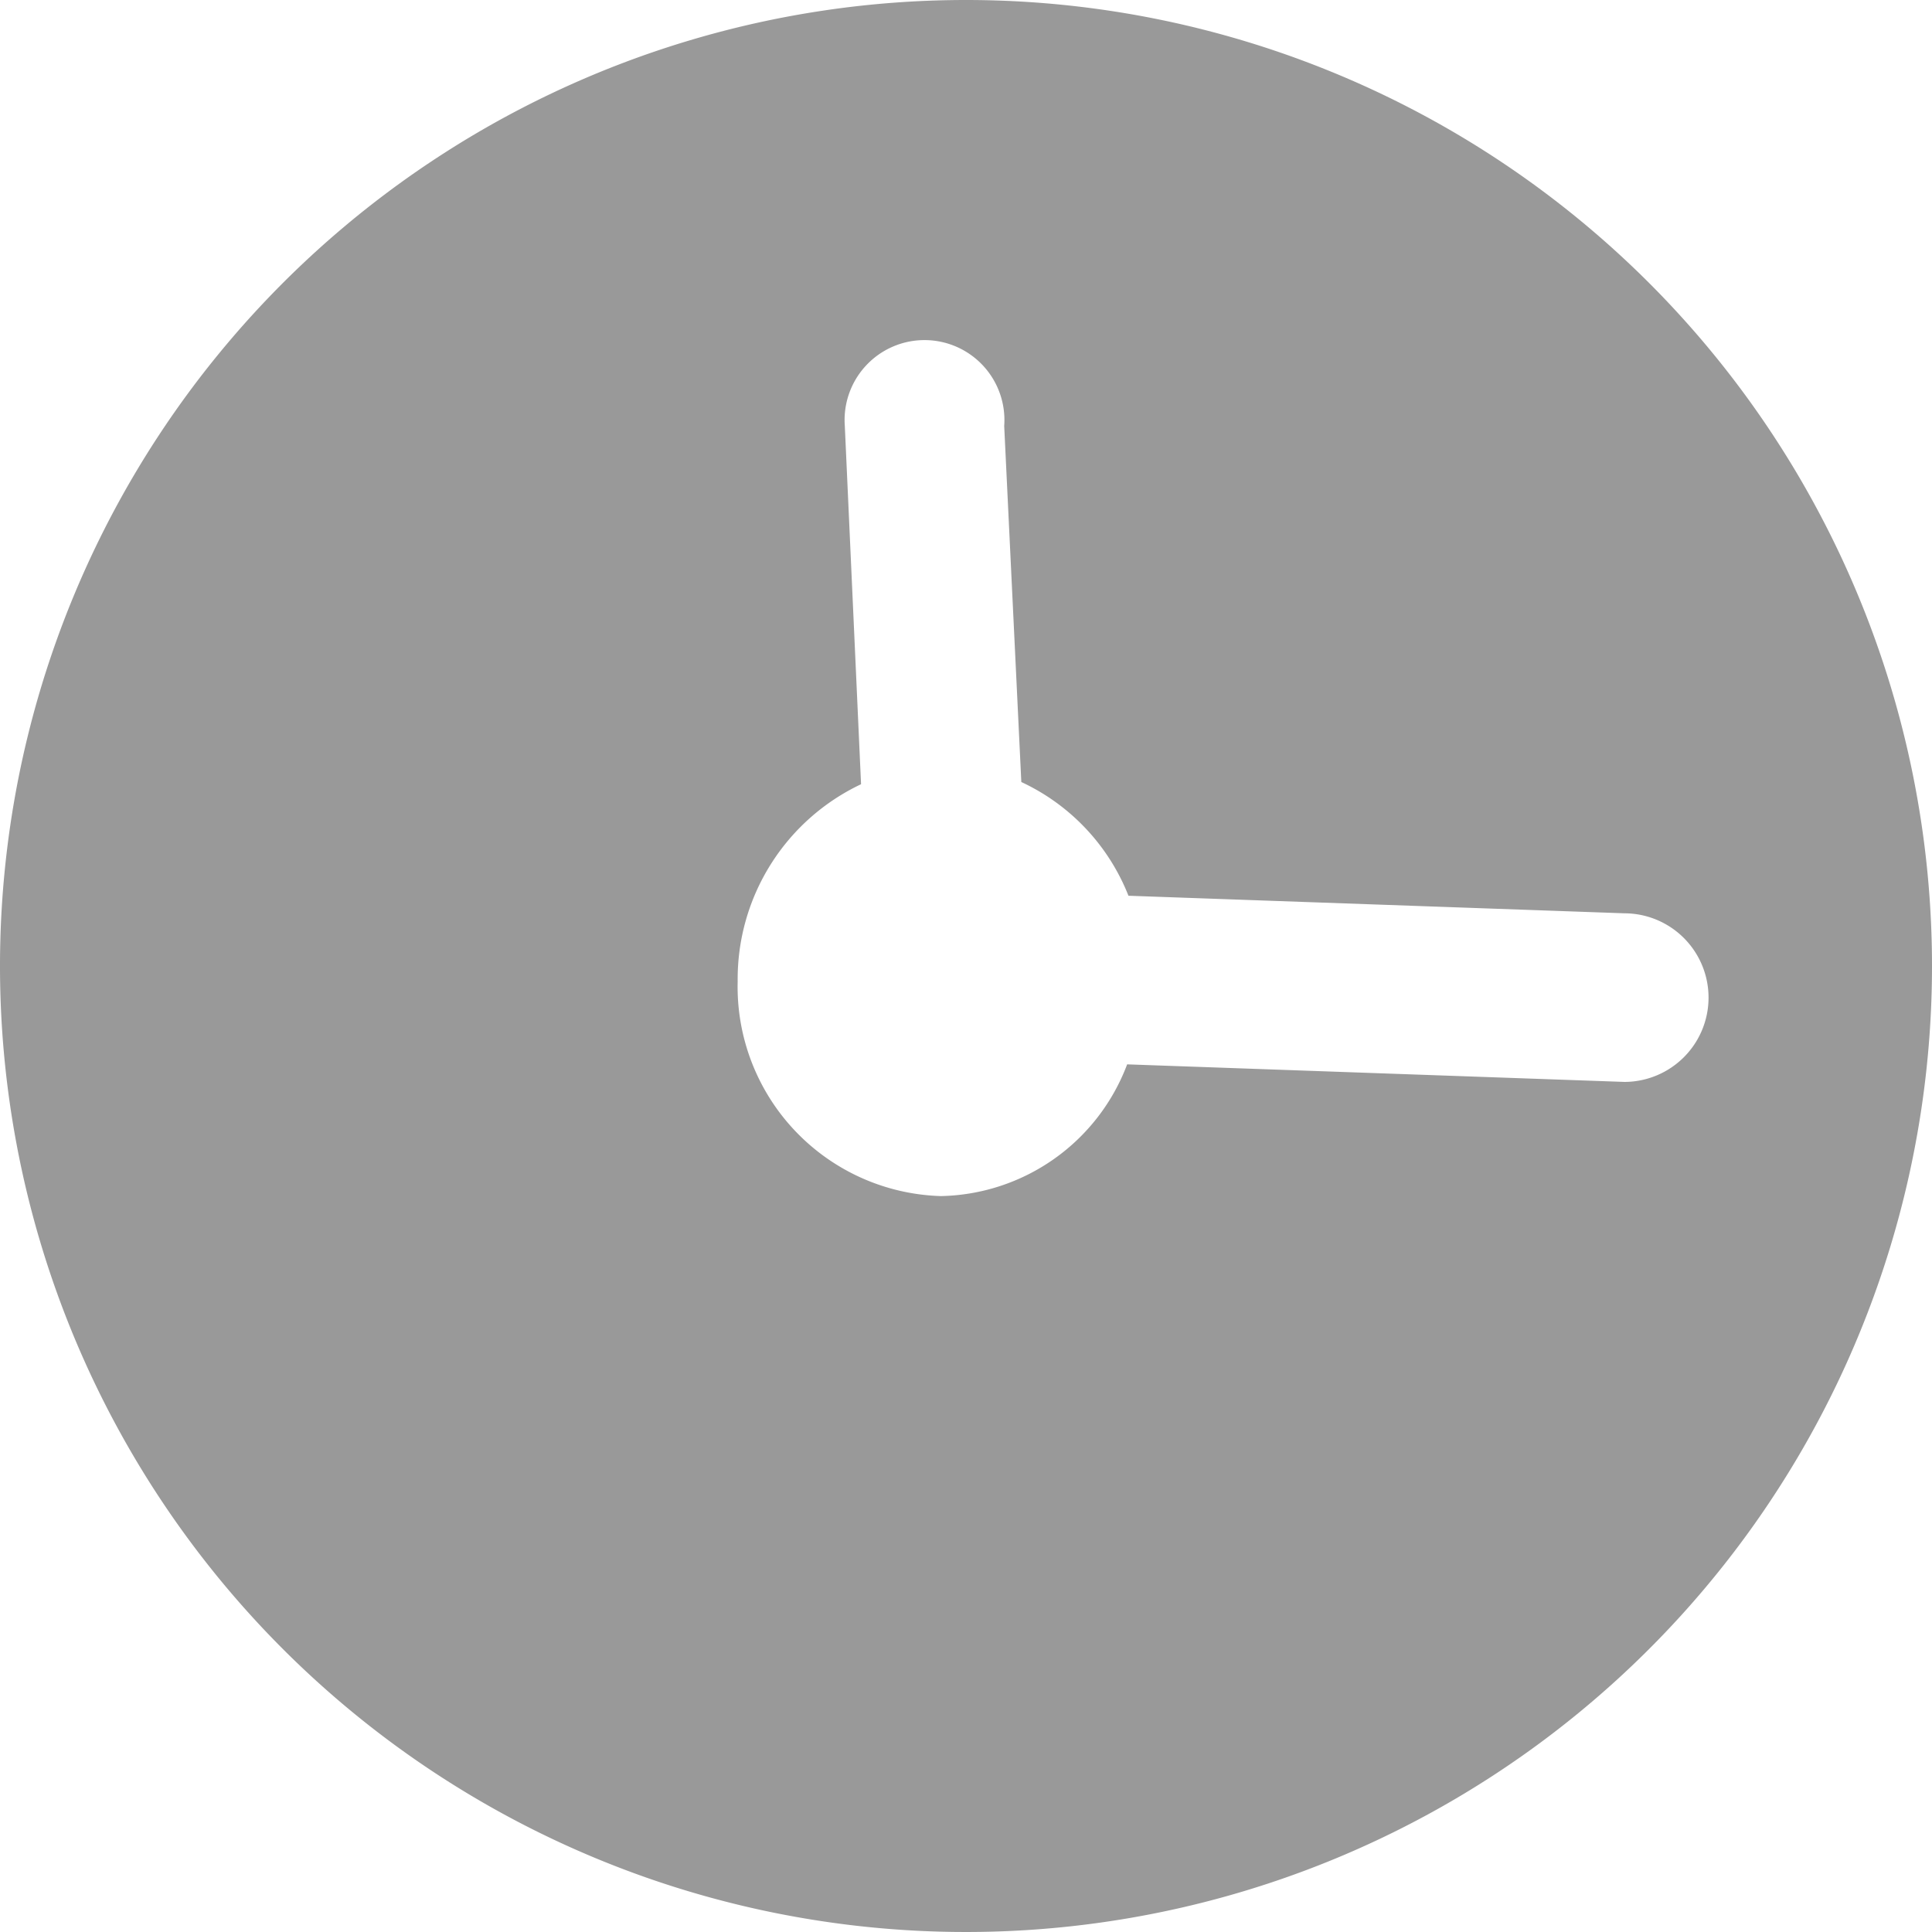
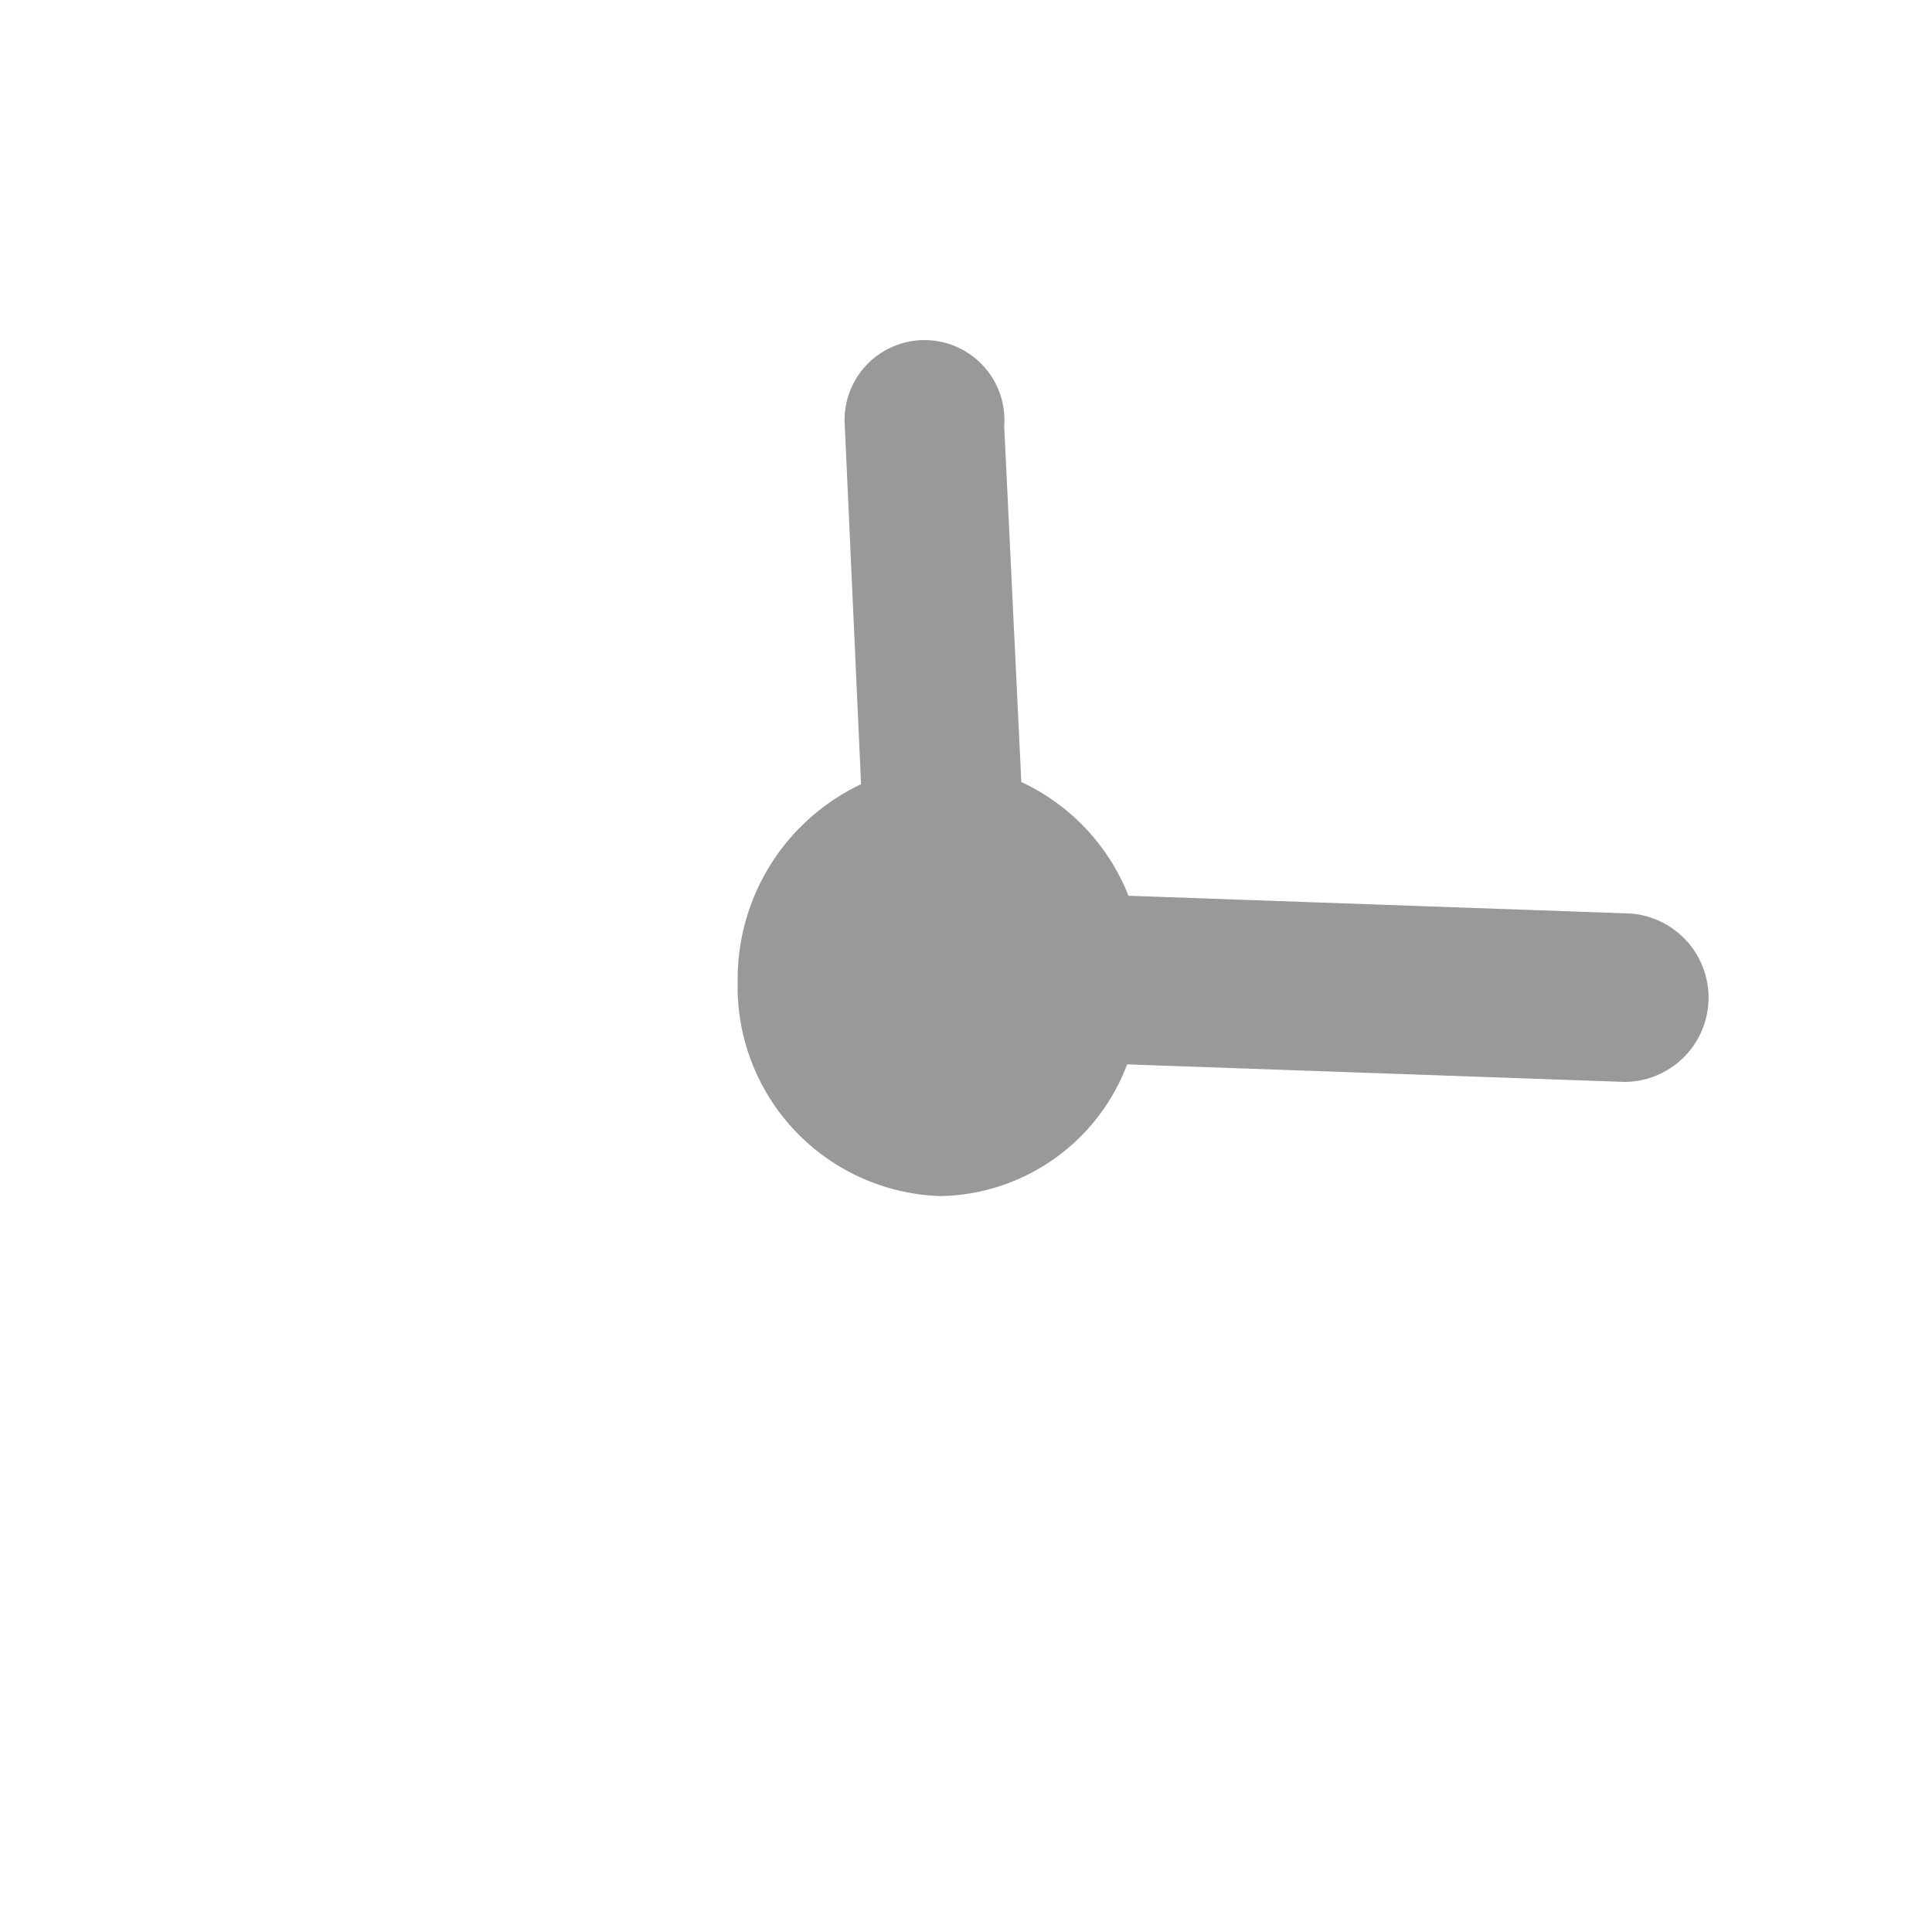
<svg xmlns="http://www.w3.org/2000/svg" t="1570592214135" class="icon" viewBox="0 0 1024 1024" version="1.1" p-id="71406" width="200" height="200">
  <defs>
    <style type="text/css" />
  </defs>
-   <path d="M512 0a512 512 0 1 0 512 512A512 512 0 0 0 512 0z m349.091 573.44l-263.68-9.309a107.753 107.753 0 0 1-98.676 69.818 111.011 111.011 0 0 1-107.753-113.804 114.269 114.269 0 0 1 65.396-104.495l-8.611-189.905a42.356 42.356 0 1 1 84.48 0l9.076 188.742a111.709 111.709 0 0 1 56.785 60.276l262.982 9.309a44.684 44.684 0 0 1 0 89.367z" fill="#999999" p-id="71407" />
+   <path d="M512 0A512 512 0 0 0 512 0z m349.091 573.44l-263.68-9.309a107.753 107.753 0 0 1-98.676 69.818 111.011 111.011 0 0 1-107.753-113.804 114.269 114.269 0 0 1 65.396-104.495l-8.611-189.905a42.356 42.356 0 1 1 84.48 0l9.076 188.742a111.709 111.709 0 0 1 56.785 60.276l262.982 9.309a44.684 44.684 0 0 1 0 89.367z" fill="#999999" p-id="71407" />
</svg>